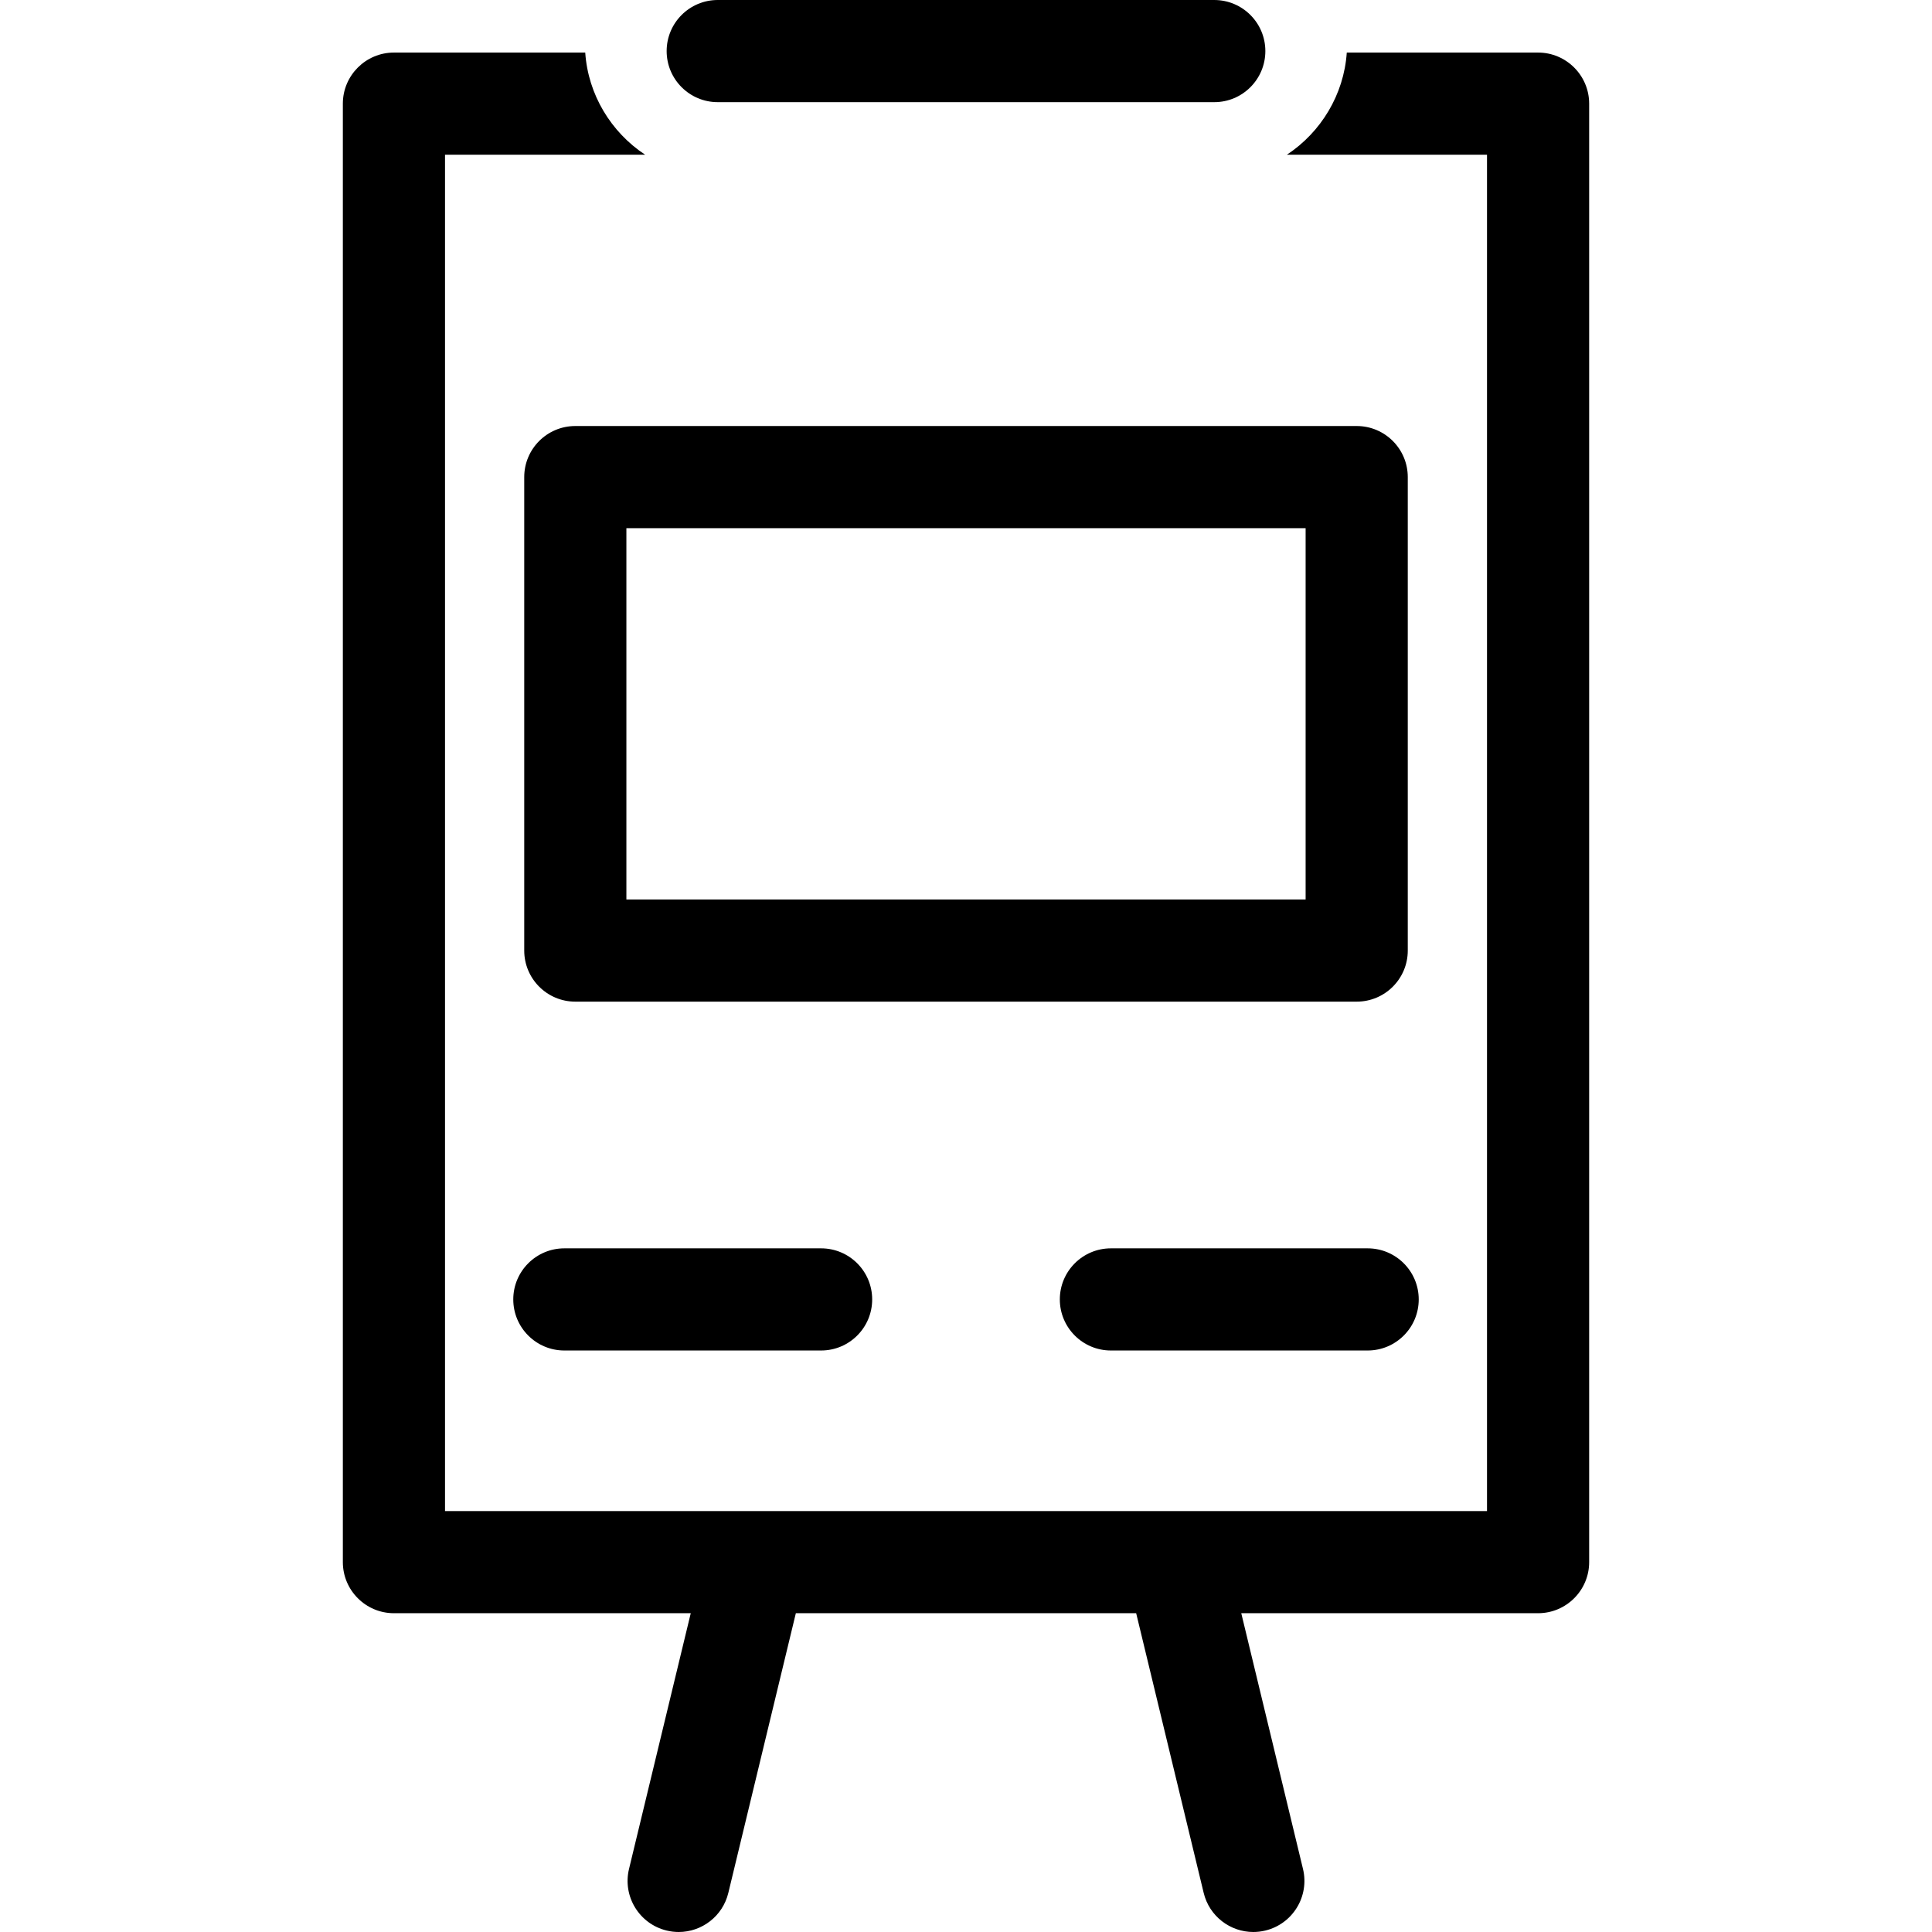
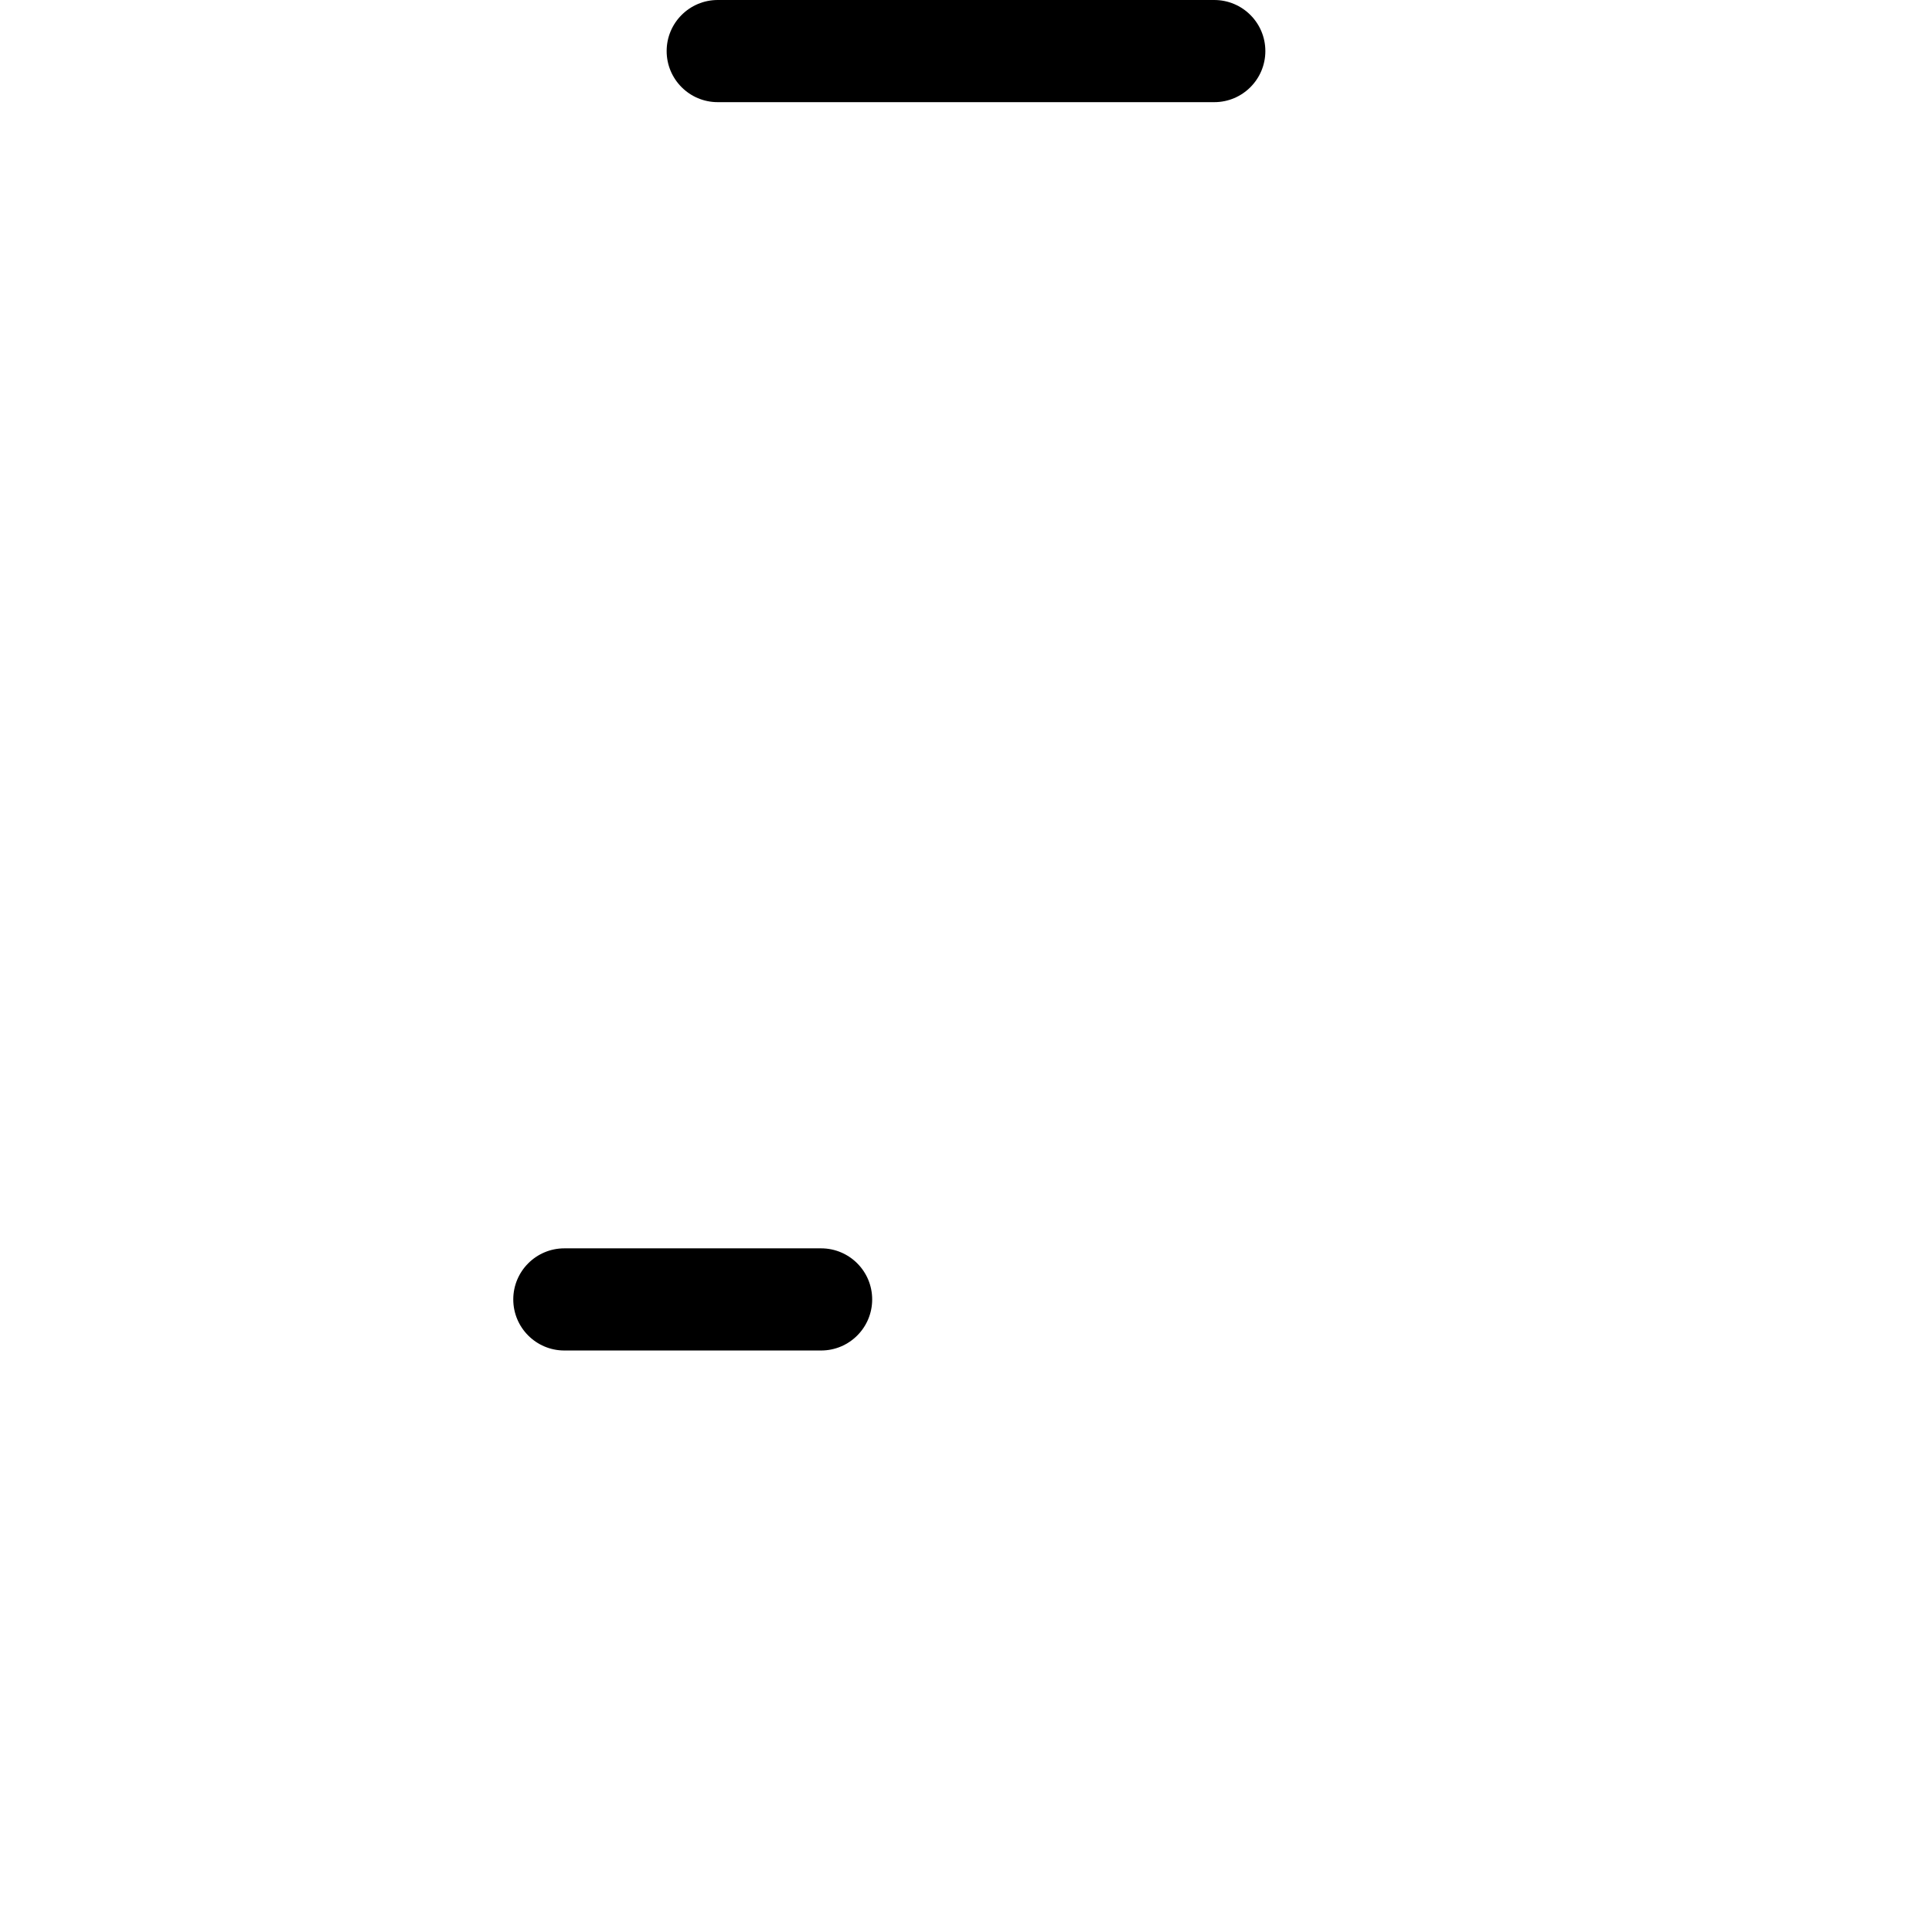
<svg xmlns="http://www.w3.org/2000/svg" fill="#000000" version="1.1" id="Capa_1" width="800px" height="800px" viewBox="0 0 472.805 472.806" xml:space="preserve">
  <g>
    <g>
-       <path d="M143.219,12.864H96.403c-6.893,0-12.5,5.607-12.5,12.5v356.928c0,6.894,5.607,12.5,12.5,12.5h72.639l-15.107,62.578    c-1.62,6.711,2.507,13.464,9.218,15.084c0.985,0.238,1.973,0.352,2.943,0.352c5.641,0,10.759-3.845,12.141-9.568l16.524-68.445    h83.285l16.523,68.445c1.382,5.725,6.5,9.568,12.141,9.568c0.972,0,1.958-0.113,2.944-0.352c6.71-1.62,10.837-8.374,9.217-15.084    l-15.105-62.578h72.638c6.893,0,12.5-5.606,12.5-12.5V25.364c0-6.893-5.607-12.5-12.5-12.5h-46.816    c-0.699,10.309-6.334,19.509-14.662,25h48.979v331.928h-255V37.864h48.979C149.553,32.373,143.92,23.173,143.219,12.864z" />
      <path d="M138.11,305.499c-6.903,0-12.5,5.597-12.5,12.5c0,6.904,5.597,12.5,12.5,12.5h62.832c6.903,0,12.5-5.596,12.5-12.5    c0-6.903-5.597-12.5-12.5-12.5H138.11z" />
-       <path d="M334.696,305.499h-62.832c-6.902,0-12.5,5.597-12.5,12.5c0,6.904,5.598,12.5,12.5,12.5h62.832    c6.903,0,12.5-5.596,12.5-12.5C347.196,311.096,341.599,305.499,334.696,305.499z" />
-       <path d="M128.291,116.758v115.868c0,6.903,5.596,12.5,12.5,12.5h191.224c6.903,0,12.5-5.597,12.5-12.5V116.758    c0-6.903-5.597-12.5-12.5-12.5H140.791C133.887,104.258,128.291,109.855,128.291,116.758z M153.291,129.258h166.224v90.868    H153.291V129.258z" />
      <path d="M297.161,25c6.903,0,12.5-5.597,12.5-12.5c0-6.903-5.597-12.5-12.5-12.5H175.645c-6.903,0-12.5,5.597-12.5,12.5    c0,6.903,5.597,12.5,12.5,12.5H297.161z" />
    </g>
  </g>
</svg>